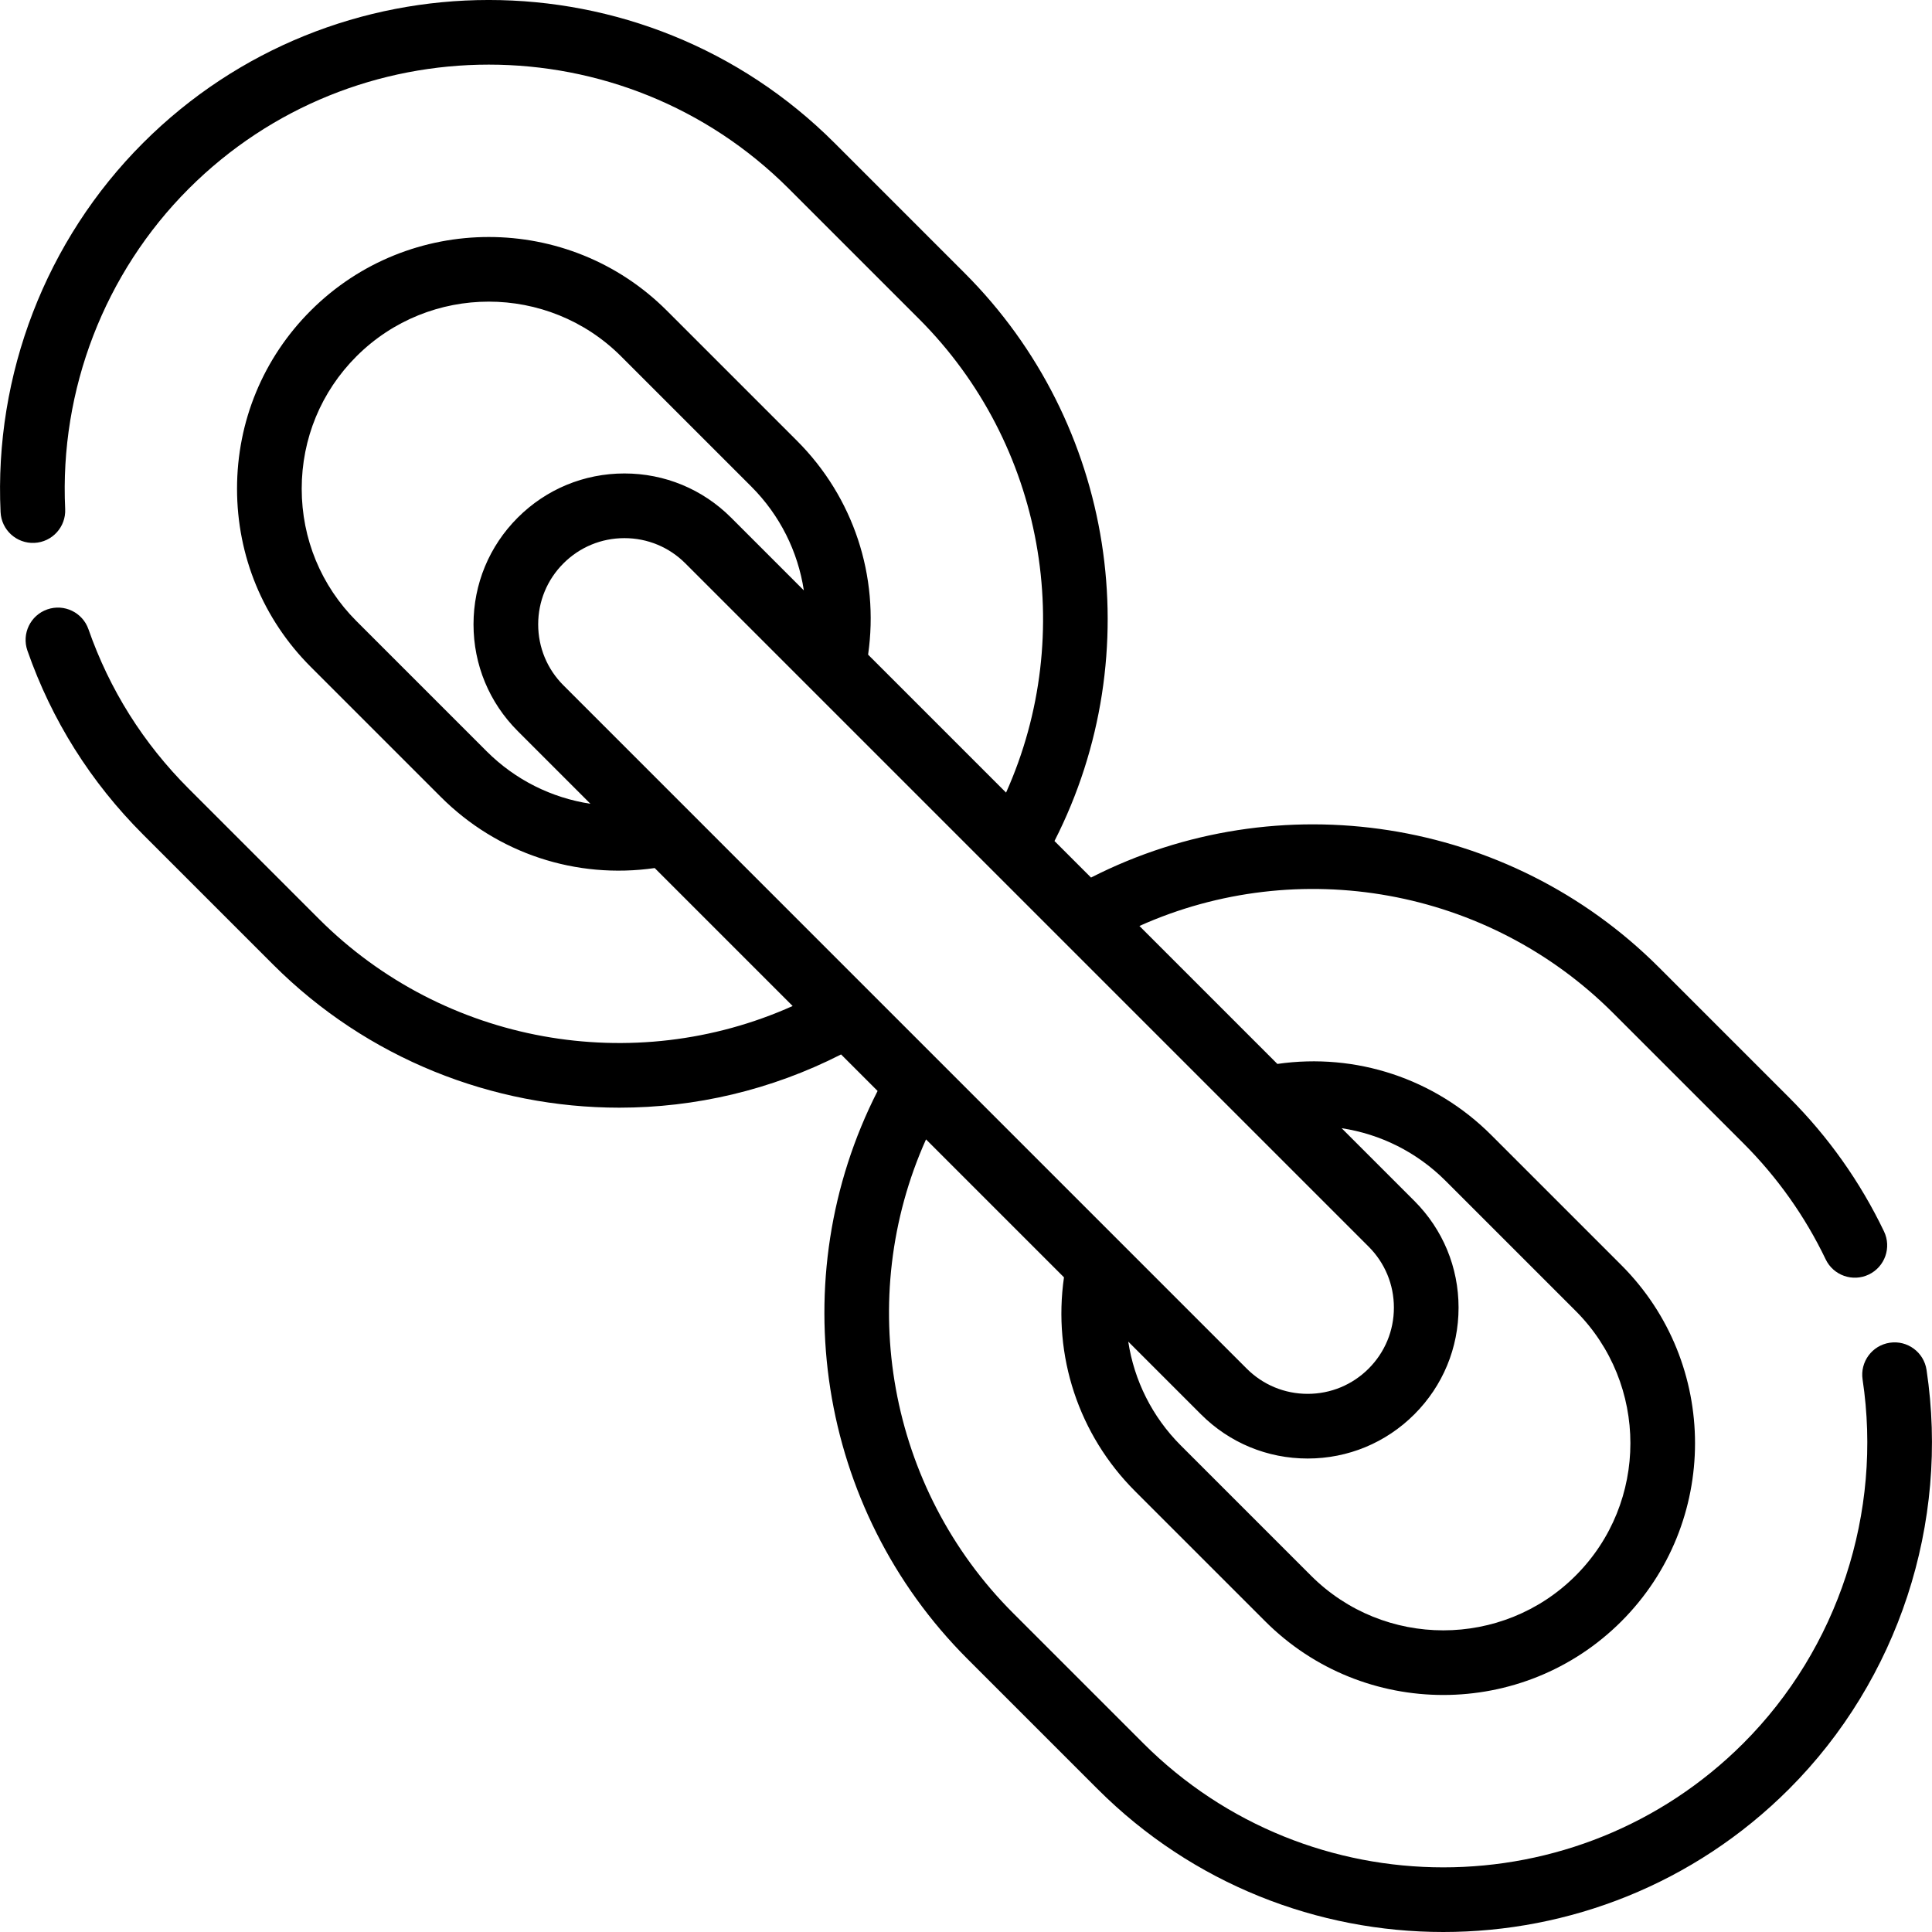
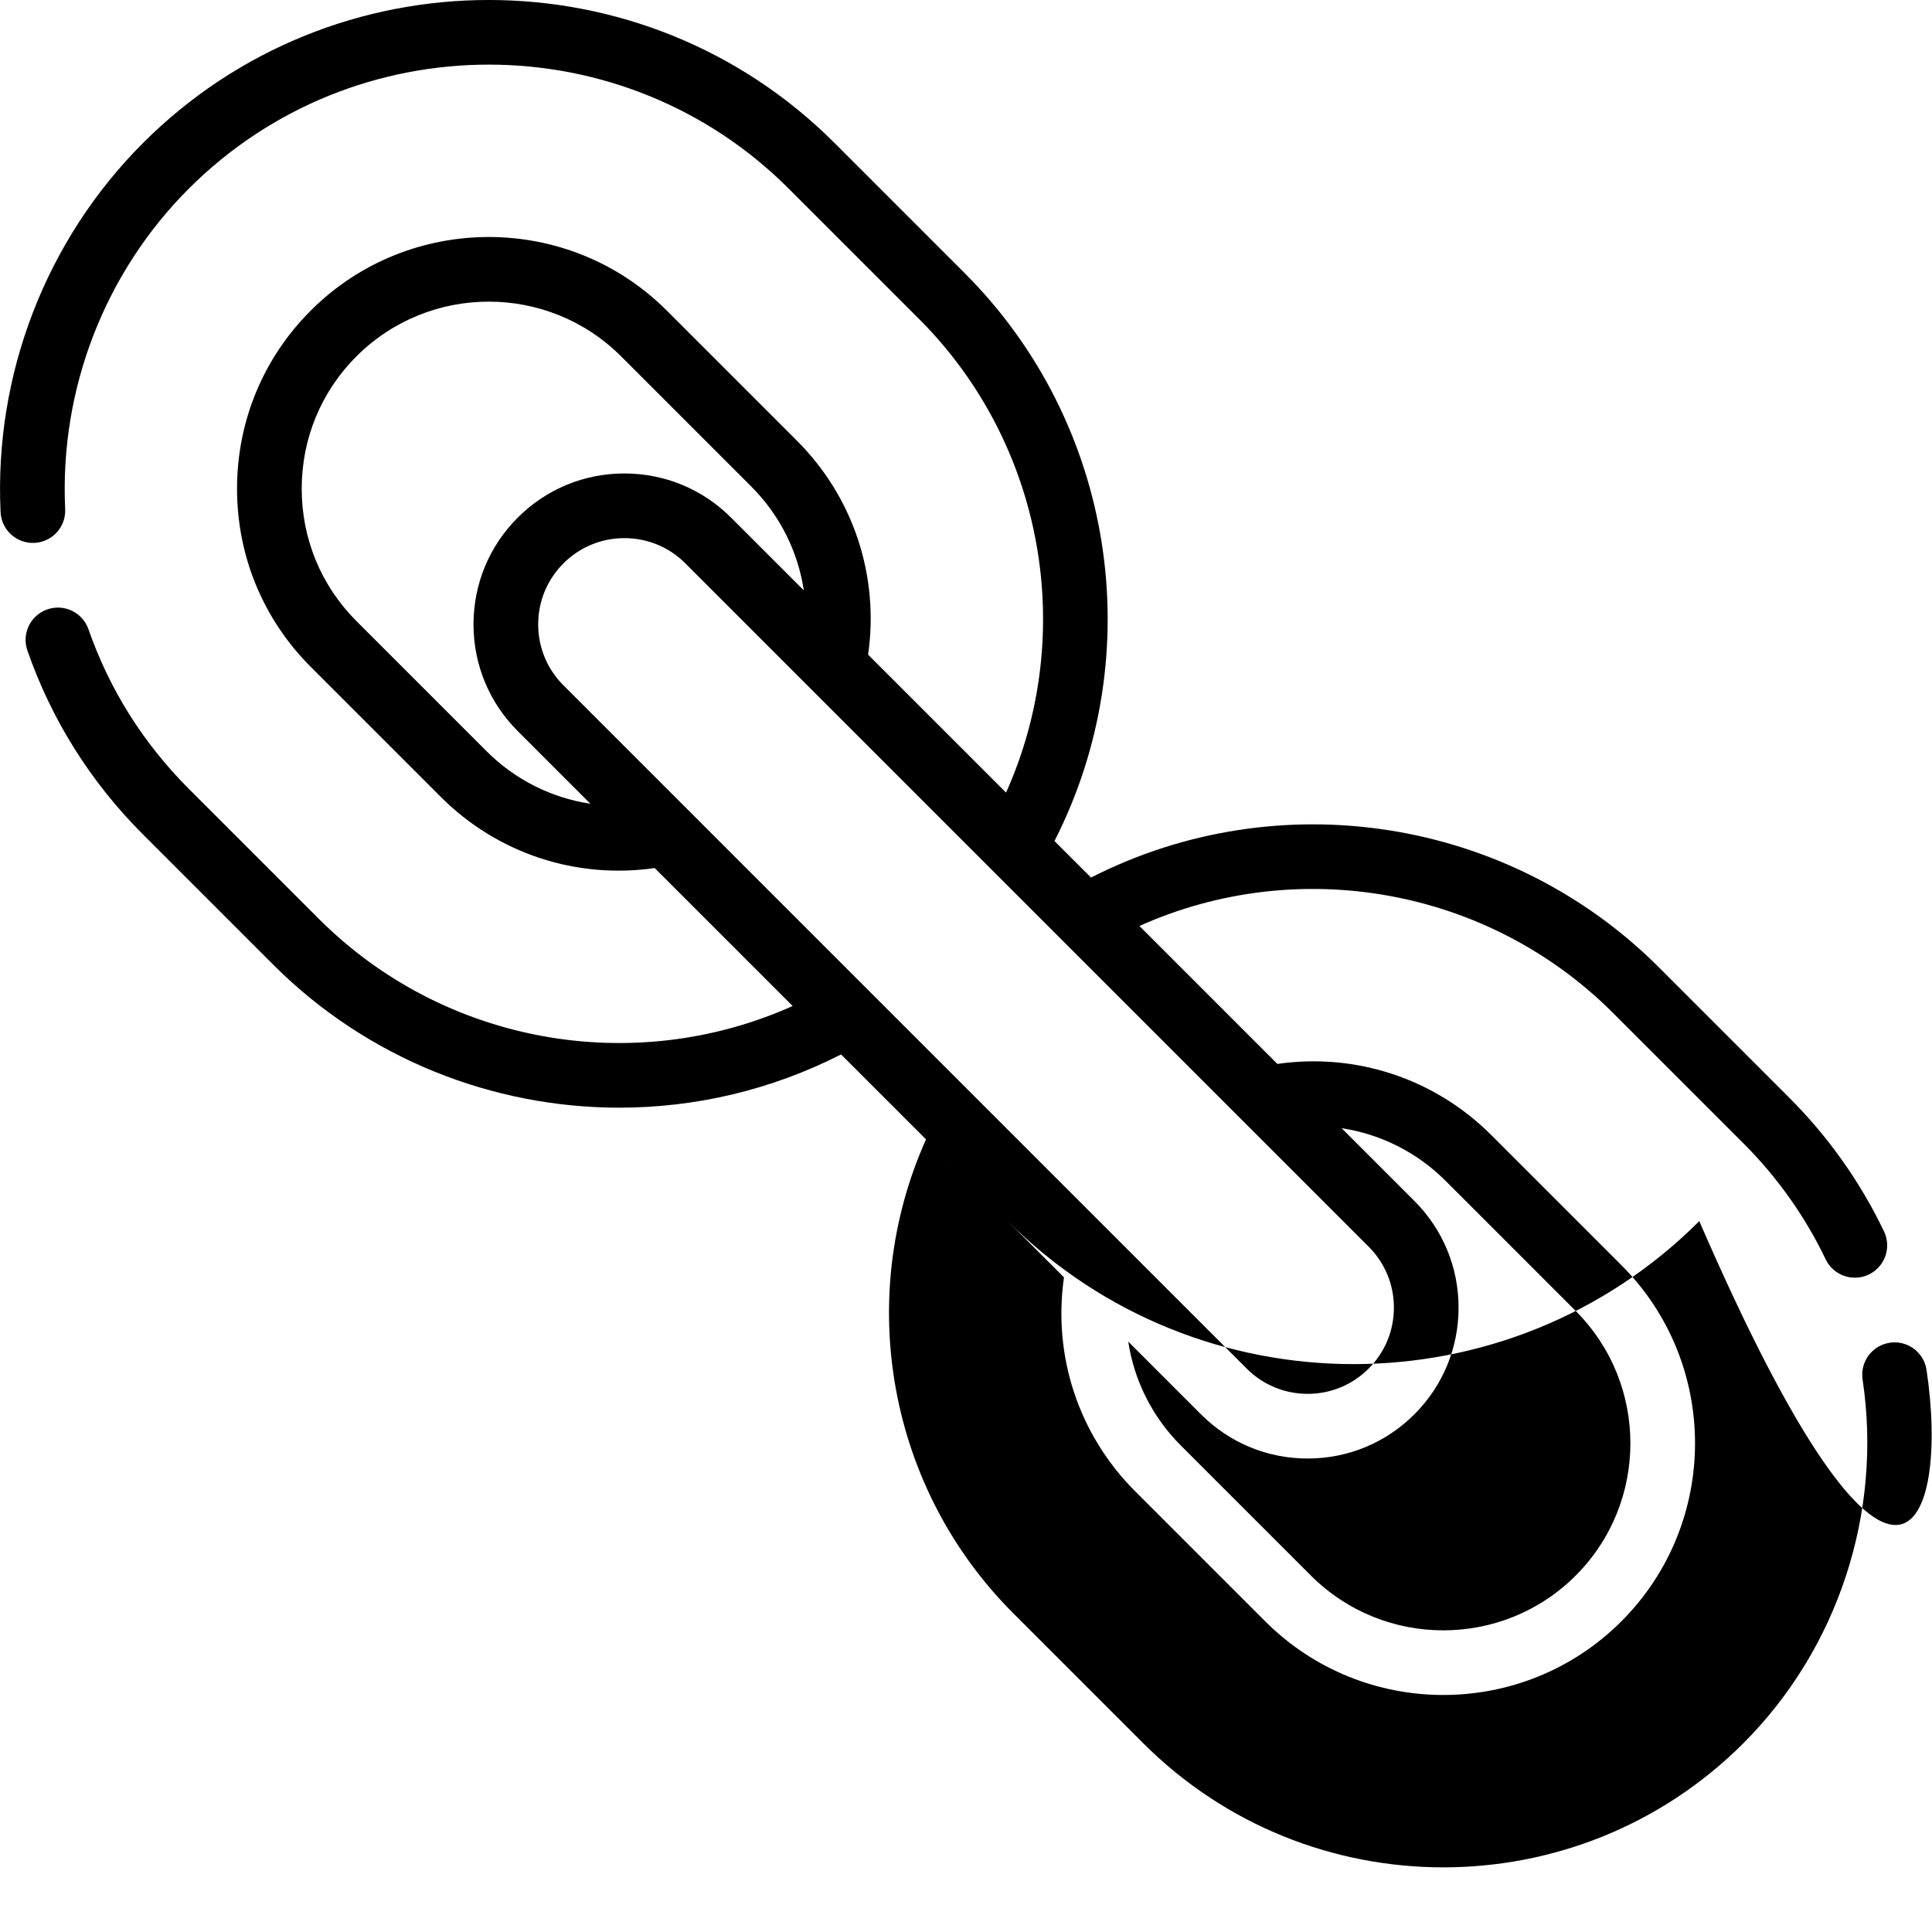
<svg xmlns="http://www.w3.org/2000/svg" fill="#000000" height="800px" width="800px" version="1.1" id="Layer_1" viewBox="0 0 511.997 511.997" xml:space="preserve">
  <g>
    <g>
-       <path d="M510.551,363.035c-0.705-4.679-5.065-7.909-9.75-7.197c-4.68,0.704-7.902,5.071-7.197,9.749    c5.311,35.26-6.505,71.296-31.605,96.398c-43.843,43.842-115.176,43.842-159.018,0l-34.497-34.497    c-33.184-33.184-41.98-83.388-23.079-125.543l36.56,36.56c-2.992,20.816,3.871,41.703,18.835,56.668l34.497,34.496    c13.012,13.012,30.1,19.518,47.194,19.517c17.089-0.002,34.183-6.507,47.192-19.516c26.021-26.023,26.021-68.364,0-94.387    l-34.497-34.495c-14.964-14.964-35.85-21.832-56.668-18.836l-36.56-36.56c42.155-18.901,92.36-10.105,125.544,23.081    l34.497,34.496c9.004,9.004,16.346,19.357,21.823,30.773c2.046,4.266,7.165,6.068,11.432,4.019    c4.267-2.046,6.067-7.165,4.021-11.432c-6.315-13.164-14.779-25.102-25.156-35.479l-34.497-34.495    c-39.782-39.784-100.784-49.135-150.492-23.792l-9.682-9.682c25.342-49.709,15.991-110.709-23.792-150.492l-34.497-34.497    c-50.523-50.522-132.73-50.524-183.254,0C12.18,63.611-1.578,99.268,0.153,135.718c0.224,4.728,4.227,8.37,8.967,8.153    c4.727-0.224,8.377-4.239,8.153-8.966c-1.504-31.638,10.434-62.582,32.749-84.897c43.841-43.842,115.175-43.843,159.017,0    l34.497,34.497c33.184,33.184,41.98,83.389,23.079,125.543l-36.56-36.56c2.992-20.817-3.872-41.704-18.836-56.668l-34.497-34.497    c-26.021-26.021-68.363-26.02-94.385,0c-12.589,12.59-19.52,29.35-19.52,47.194s6.933,34.604,19.52,47.193l34.497,34.496    c14.964,14.965,35.848,21.831,56.668,18.836l36.56,36.56c-42.155,18.902-92.361,10.105-125.544-23.081l-34.496-34.496    c-12.05-12.05-20.992-26.269-26.577-42.263c-1.56-4.468-6.446-6.823-10.915-5.265c-4.469,1.56-6.826,6.447-5.265,10.916    c6.44,18.447,16.749,34.843,30.637,48.732l34.497,34.496c24.918,24.919,58.158,37.903,91.737,37.903    c20.032,0,40.182-4.641,58.756-14.11l9.68,9.68c-25.342,49.709-15.991,110.71,23.792,150.494l34.497,34.497    c25.262,25.26,58.445,37.892,91.627,37.892s66.366-12.632,91.627-37.892C503.048,445.173,516.668,403.651,510.551,363.035z     M383.067,312.907l34.497,34.496c19.34,19.34,19.34,50.809,0,70.148c-19.339,19.341-50.808,19.341-70.149-0.001l-34.497-34.495    c-7.588-7.589-12.359-17.235-13.923-27.518l19.272,19.272c7.552,7.552,17.595,11.712,28.277,11.712s20.723-4.16,28.277-11.712    c7.553-7.553,11.712-17.595,11.712-28.277c0-10.682-4.16-20.723-11.712-28.277l-19.274-19.273    C365.832,300.546,375.478,305.318,383.067,312.907z M128.953,199.088l-34.497-34.497c-9.352-9.351-14.501-21.807-14.501-35.073    c0-13.267,5.149-25.723,14.5-35.074c19.339-19.341,50.807-19.342,70.149,0l34.497,34.497c7.588,7.588,12.359,17.234,13.923,27.517    l-19.274-19.274c-7.552-7.552-17.595-11.712-28.277-11.712c-10.682,0-20.723,4.16-28.277,11.712    c-7.553,7.553-11.712,17.595-11.712,28.277s4.16,20.723,11.712,28.277l19.272,19.272    C146.188,211.448,136.54,206.676,128.953,199.088z M149.316,181.62c-4.315-4.315-6.693-10.054-6.693-16.158    s2.378-11.841,6.693-16.158s10.054-6.693,16.158-6.693s11.842,2.377,16.158,6.693l181.07,181.07    c4.315,4.315,6.693,10.054,6.693,16.158c0,6.104-2.378,11.841-6.693,16.158c-4.317,4.315-10.054,6.693-16.159,6.693    s-11.842-2.376-16.158-6.693L149.316,181.62z" />
+       <path d="M510.551,363.035c-0.705-4.679-5.065-7.909-9.75-7.197c-4.68,0.704-7.902,5.071-7.197,9.749    c5.311,35.26-6.505,71.296-31.605,96.398c-43.843,43.842-115.176,43.842-159.018,0l-34.497-34.497    c-33.184-33.184-41.98-83.388-23.079-125.543l36.56,36.56c-2.992,20.816,3.871,41.703,18.835,56.668l34.497,34.496    c13.012,13.012,30.1,19.518,47.194,19.517c17.089-0.002,34.183-6.507,47.192-19.516c26.021-26.023,26.021-68.364,0-94.387    l-34.497-34.495c-14.964-14.964-35.85-21.832-56.668-18.836l-36.56-36.56c42.155-18.901,92.36-10.105,125.544,23.081    l34.497,34.496c9.004,9.004,16.346,19.357,21.823,30.773c2.046,4.266,7.165,6.068,11.432,4.019    c4.267-2.046,6.067-7.165,4.021-11.432c-6.315-13.164-14.779-25.102-25.156-35.479l-34.497-34.495    c-39.782-39.784-100.784-49.135-150.492-23.792l-9.682-9.682c25.342-49.709,15.991-110.709-23.792-150.492l-34.497-34.497    c-50.523-50.522-132.73-50.524-183.254,0C12.18,63.611-1.578,99.268,0.153,135.718c0.224,4.728,4.227,8.37,8.967,8.153    c4.727-0.224,8.377-4.239,8.153-8.966c-1.504-31.638,10.434-62.582,32.749-84.897c43.841-43.842,115.175-43.843,159.017,0    l34.497,34.497c33.184,33.184,41.98,83.389,23.079,125.543l-36.56-36.56c2.992-20.817-3.872-41.704-18.836-56.668l-34.497-34.497    c-26.021-26.021-68.363-26.02-94.385,0c-12.589,12.59-19.52,29.35-19.52,47.194s6.933,34.604,19.52,47.193l34.497,34.496    c14.964,14.965,35.848,21.831,56.668,18.836l36.56,36.56c-42.155,18.902-92.361,10.105-125.544-23.081l-34.496-34.496    c-12.05-12.05-20.992-26.269-26.577-42.263c-1.56-4.468-6.446-6.823-10.915-5.265c-4.469,1.56-6.826,6.447-5.265,10.916    c6.44,18.447,16.749,34.843,30.637,48.732l34.497,34.496c24.918,24.919,58.158,37.903,91.737,37.903    c20.032,0,40.182-4.641,58.756-14.11l9.68,9.68l34.497,34.497    c25.262,25.26,58.445,37.892,91.627,37.892s66.366-12.632,91.627-37.892C503.048,445.173,516.668,403.651,510.551,363.035z     M383.067,312.907l34.497,34.496c19.34,19.34,19.34,50.809,0,70.148c-19.339,19.341-50.808,19.341-70.149-0.001l-34.497-34.495    c-7.588-7.589-12.359-17.235-13.923-27.518l19.272,19.272c7.552,7.552,17.595,11.712,28.277,11.712s20.723-4.16,28.277-11.712    c7.553-7.553,11.712-17.595,11.712-28.277c0-10.682-4.16-20.723-11.712-28.277l-19.274-19.273    C365.832,300.546,375.478,305.318,383.067,312.907z M128.953,199.088l-34.497-34.497c-9.352-9.351-14.501-21.807-14.501-35.073    c0-13.267,5.149-25.723,14.5-35.074c19.339-19.341,50.807-19.342,70.149,0l34.497,34.497c7.588,7.588,12.359,17.234,13.923,27.517    l-19.274-19.274c-7.552-7.552-17.595-11.712-28.277-11.712c-10.682,0-20.723,4.16-28.277,11.712    c-7.553,7.553-11.712,17.595-11.712,28.277s4.16,20.723,11.712,28.277l19.272,19.272    C146.188,211.448,136.54,206.676,128.953,199.088z M149.316,181.62c-4.315-4.315-6.693-10.054-6.693-16.158    s2.378-11.841,6.693-16.158s10.054-6.693,16.158-6.693s11.842,2.377,16.158,6.693l181.07,181.07    c4.315,4.315,6.693,10.054,6.693,16.158c0,6.104-2.378,11.841-6.693,16.158c-4.317,4.315-10.054,6.693-16.159,6.693    s-11.842-2.376-16.158-6.693L149.316,181.62z" />
    </g>
  </g>
</svg>